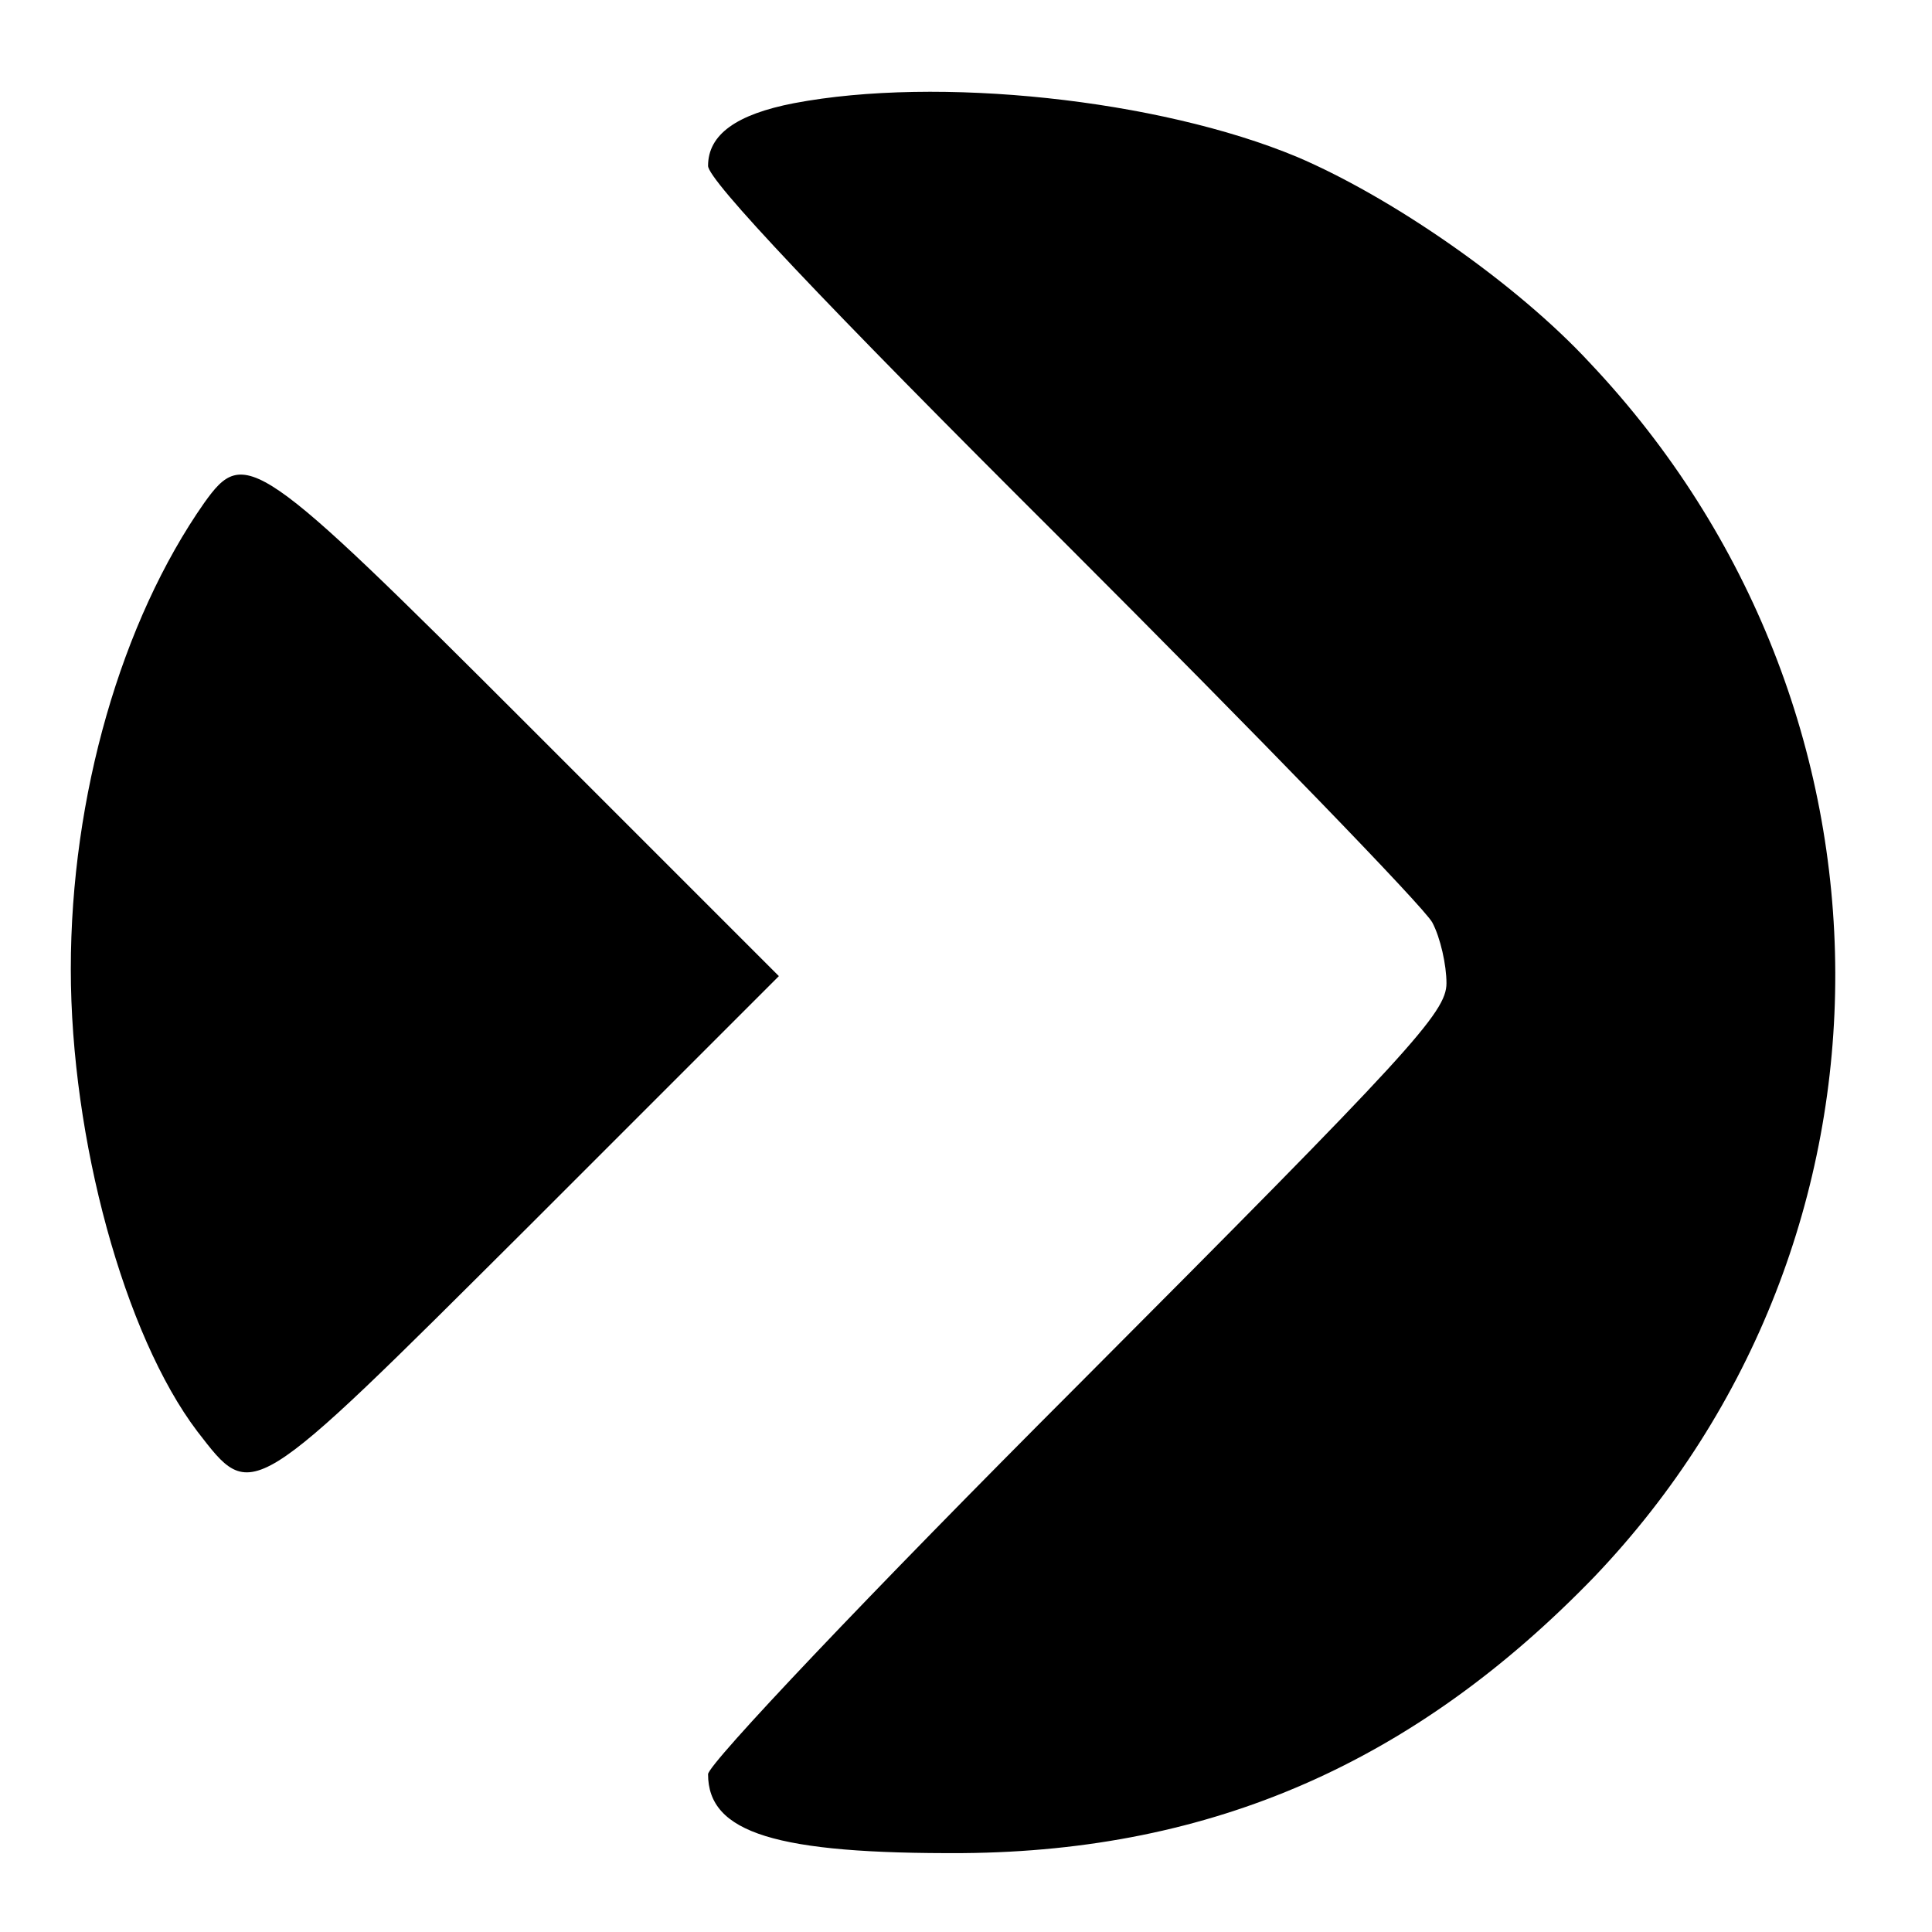
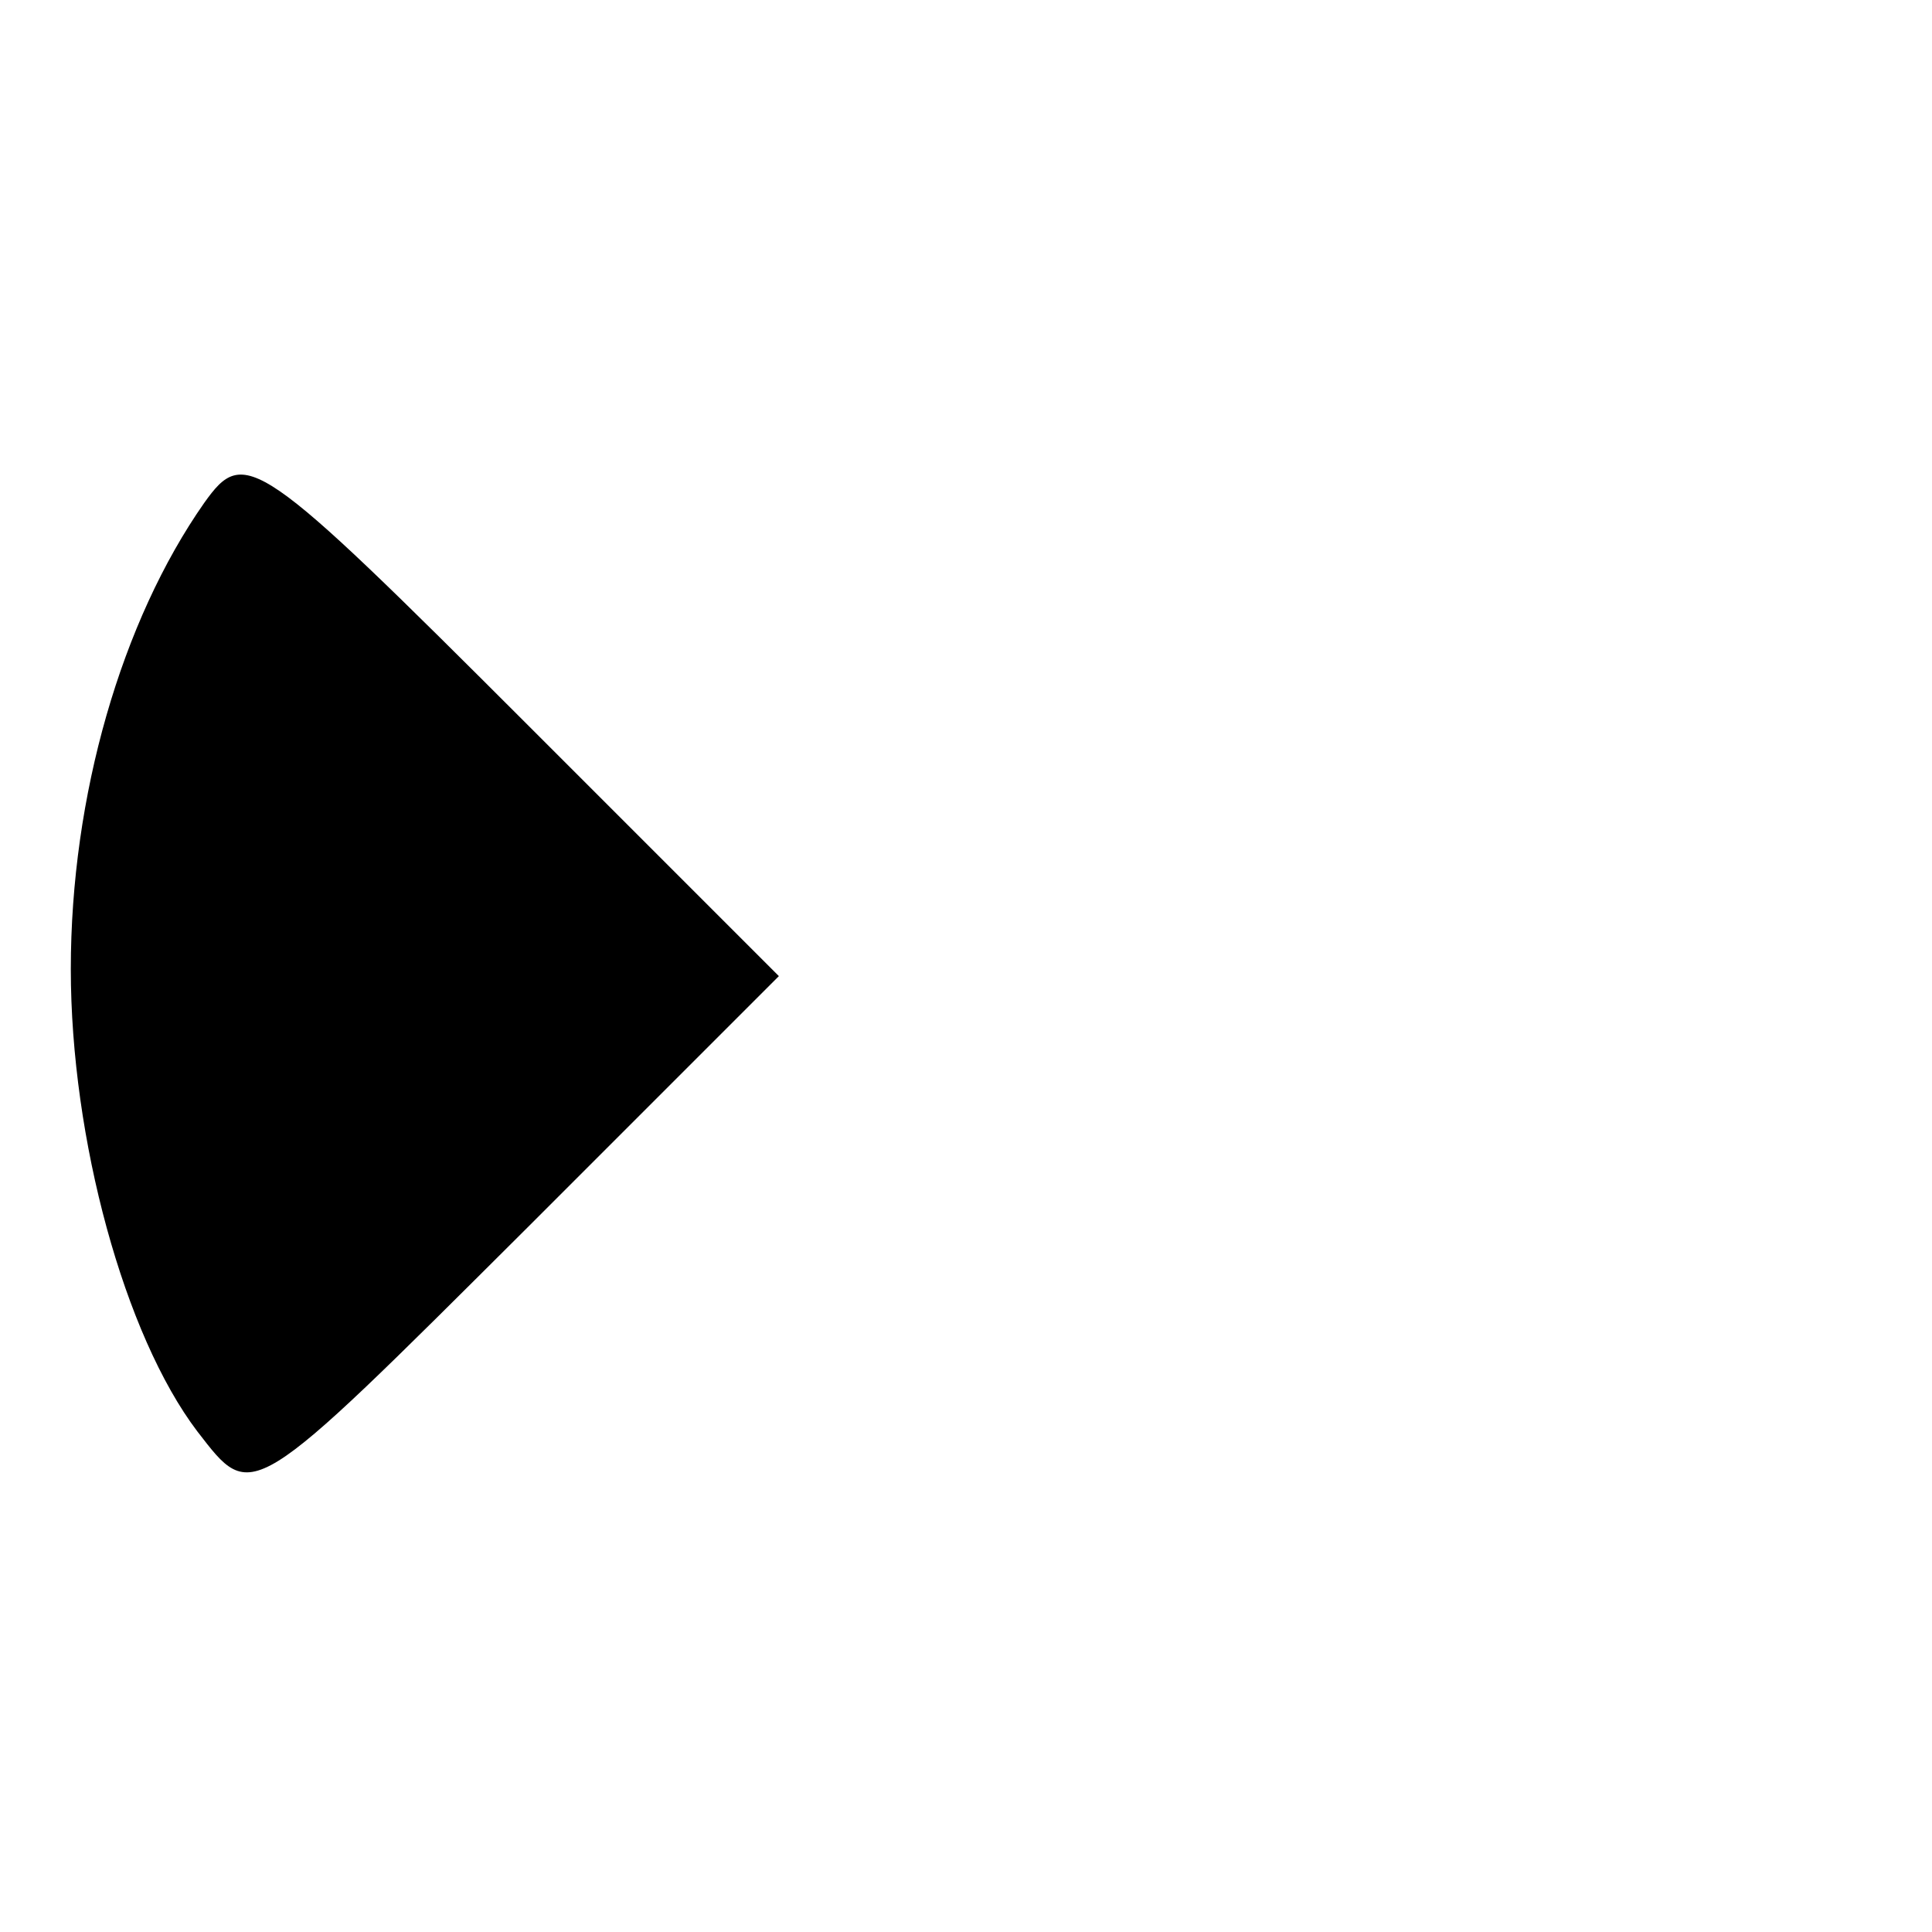
<svg xmlns="http://www.w3.org/2000/svg" version="1.0" width="191pt" height="191pt" viewBox="0 0 191 191" preserveAspectRatio="xMidYMid meet">
  <g transform="translate(0,191) scale(0.1,-0.1)" fill="#000000" stroke="none">
-     <path d="M785 1808 c-57 -11 -85 -31 -85 -62 0 -14 112 -133 351 -371 193 -193 357 -362 365 -377 8 -15 14 -42 14 -60 0 -29 -35 -67 -365 -398 -205 -205 -365 -374 -365 -384 0 -58 67 -79 252 -78 247 2 447 90 624 273 319 334 318 859 -4 1200 -73 79 -196 164 -290 204 -137 57 -355 80 -497 53z" />
    <path d="M202 1413 c-82 -117 -132 -290 -132 -461 0 -168 53 -362 125 -457 55 -71 50 -74 326 201 l249 249 -247 247 c-269 269 -281 277 -321 221z" />
  </g>
</svg>